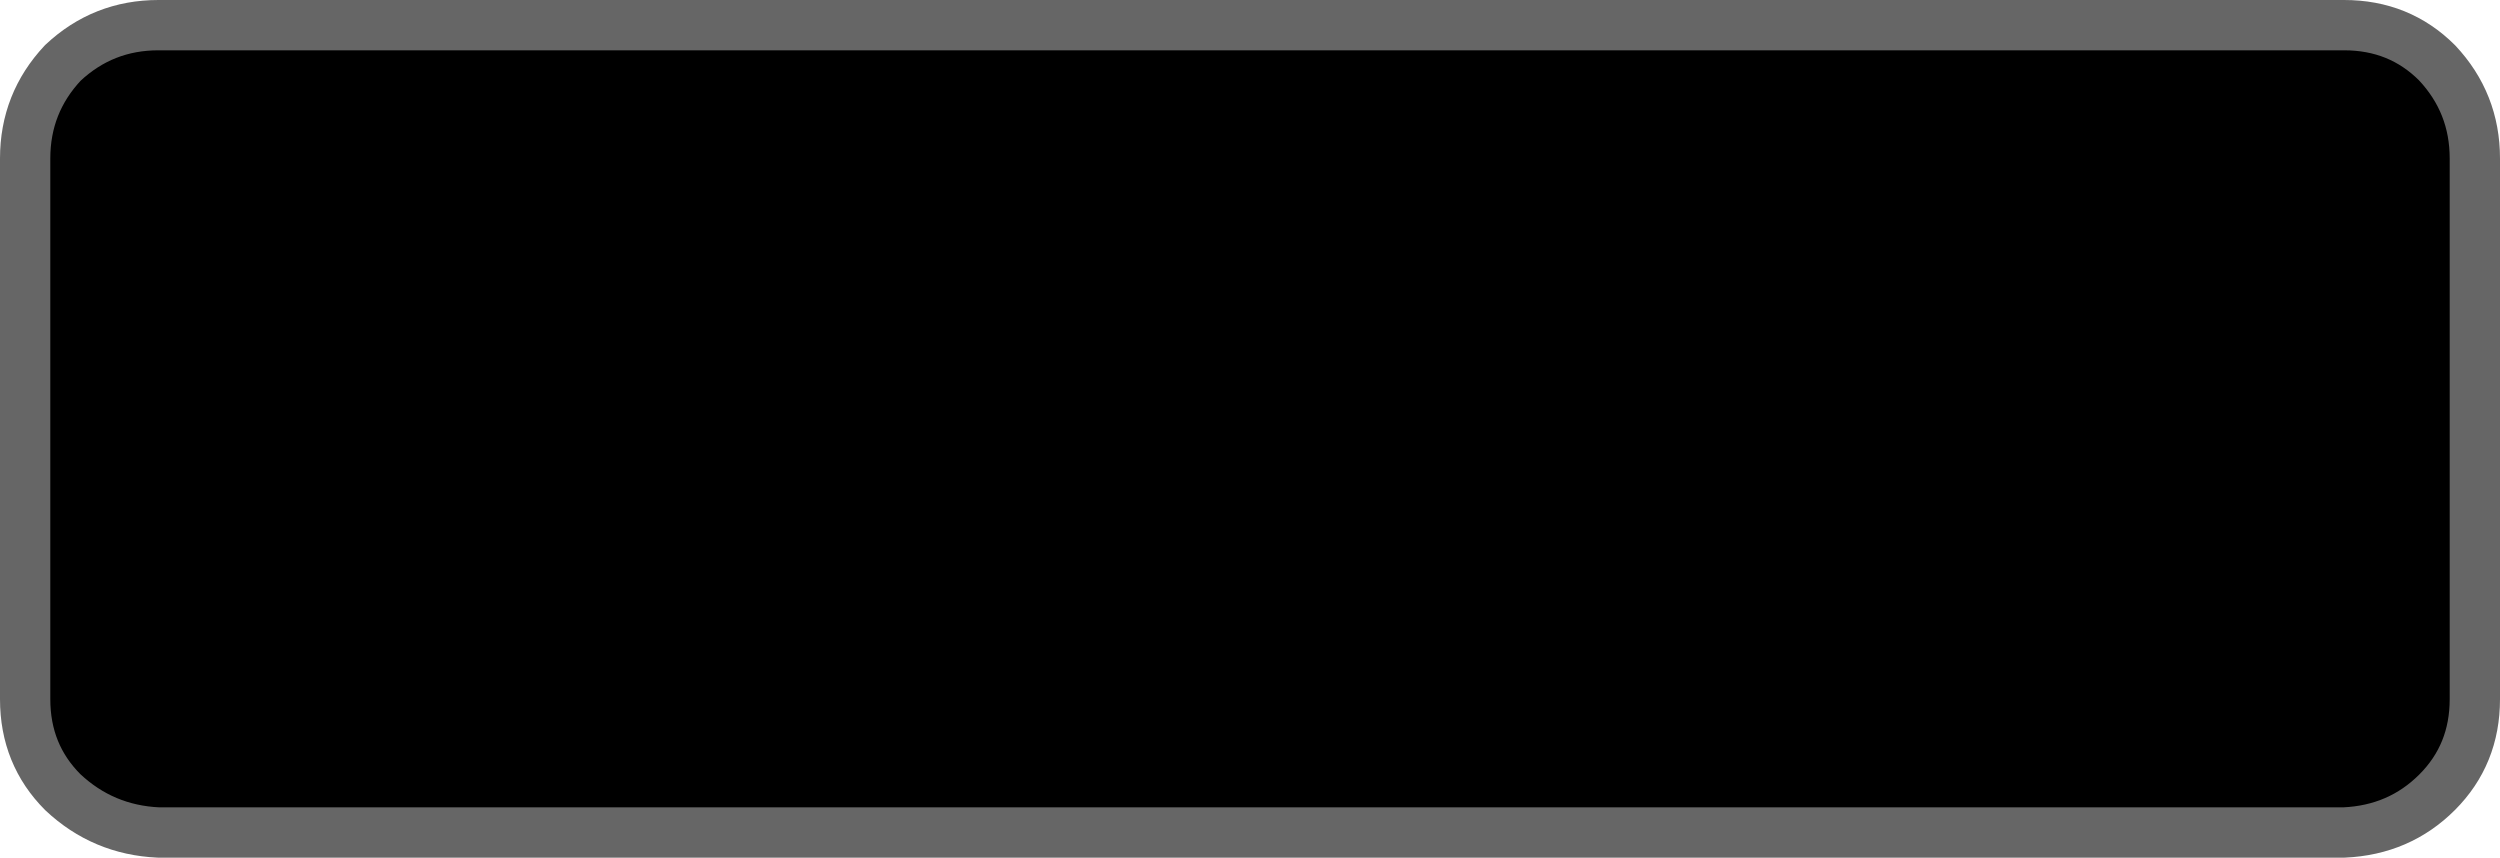
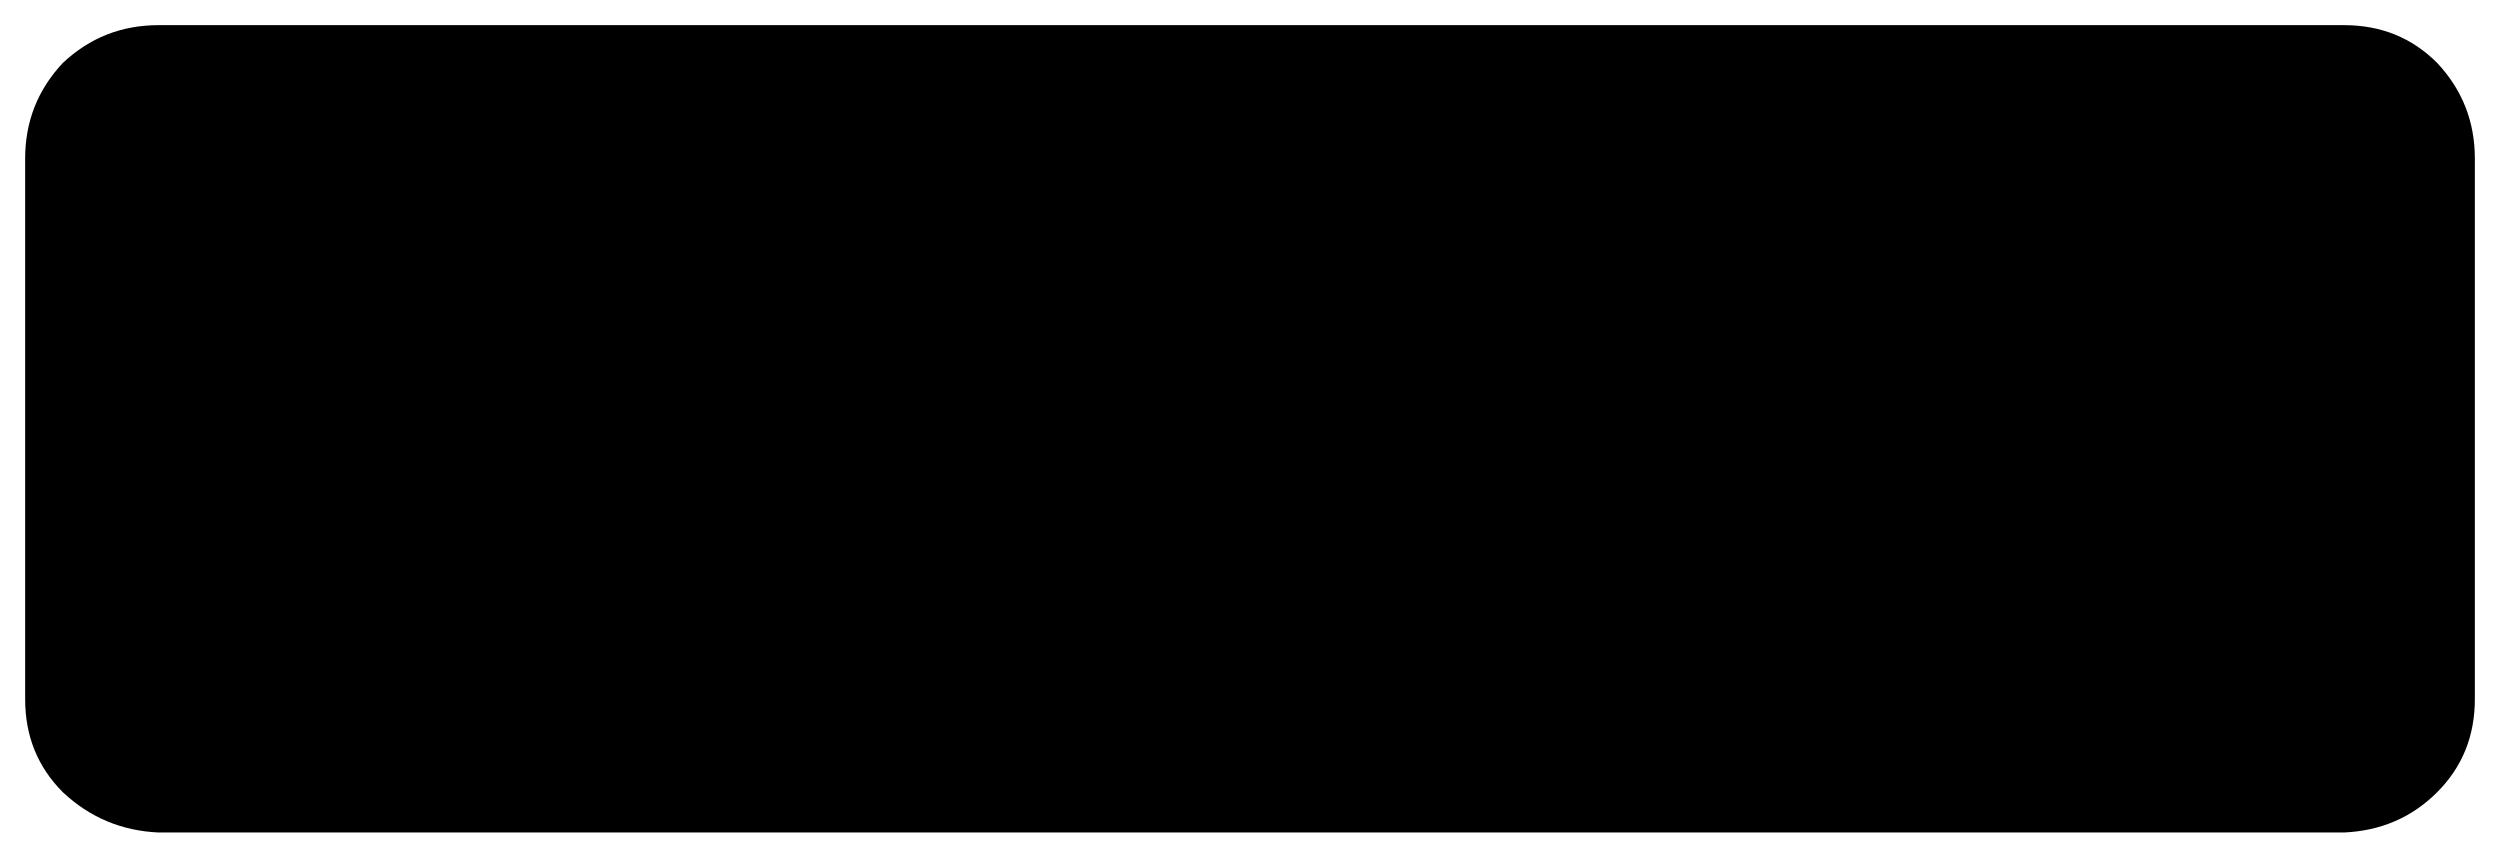
<svg xmlns="http://www.w3.org/2000/svg" height="17.05px" width="49.7px">
  <g transform="matrix(1.0, 0.0, 0.0, 1.0, -2.8, -0.6)">
    <path d="M51.25 16.35 Q50.5 17.1 49.4 17.15 L5.95 17.15 Q4.85 17.1 4.05 16.35 3.3 15.6 3.3 14.5 L3.3 3.75 Q3.3 2.65 4.05 1.85 4.85 1.1 5.95 1.1 L49.4 1.1 Q50.5 1.1 51.25 1.85 52.0 2.65 52.0 3.75 L52.0 14.5 Q52.0 15.6 51.25 16.35" fill="#000000" fill-rule="evenodd" stroke="none" />
-     <path d="M51.25 16.35 Q52.0 15.6 52.0 14.5 L52.0 3.75 Q52.0 2.65 51.25 1.85 50.5 1.1 49.4 1.1 L5.95 1.1 Q4.85 1.1 4.05 1.85 3.3 2.65 3.3 3.75 L3.3 14.5 Q3.3 15.6 4.05 16.35 4.85 17.1 5.95 17.15 L49.4 17.15 Q50.5 17.1 51.25 16.35 Z" fill="none" stroke="#666666" stroke-linecap="round" stroke-linejoin="round" stroke-width="1.0" />
  </g>
</svg>